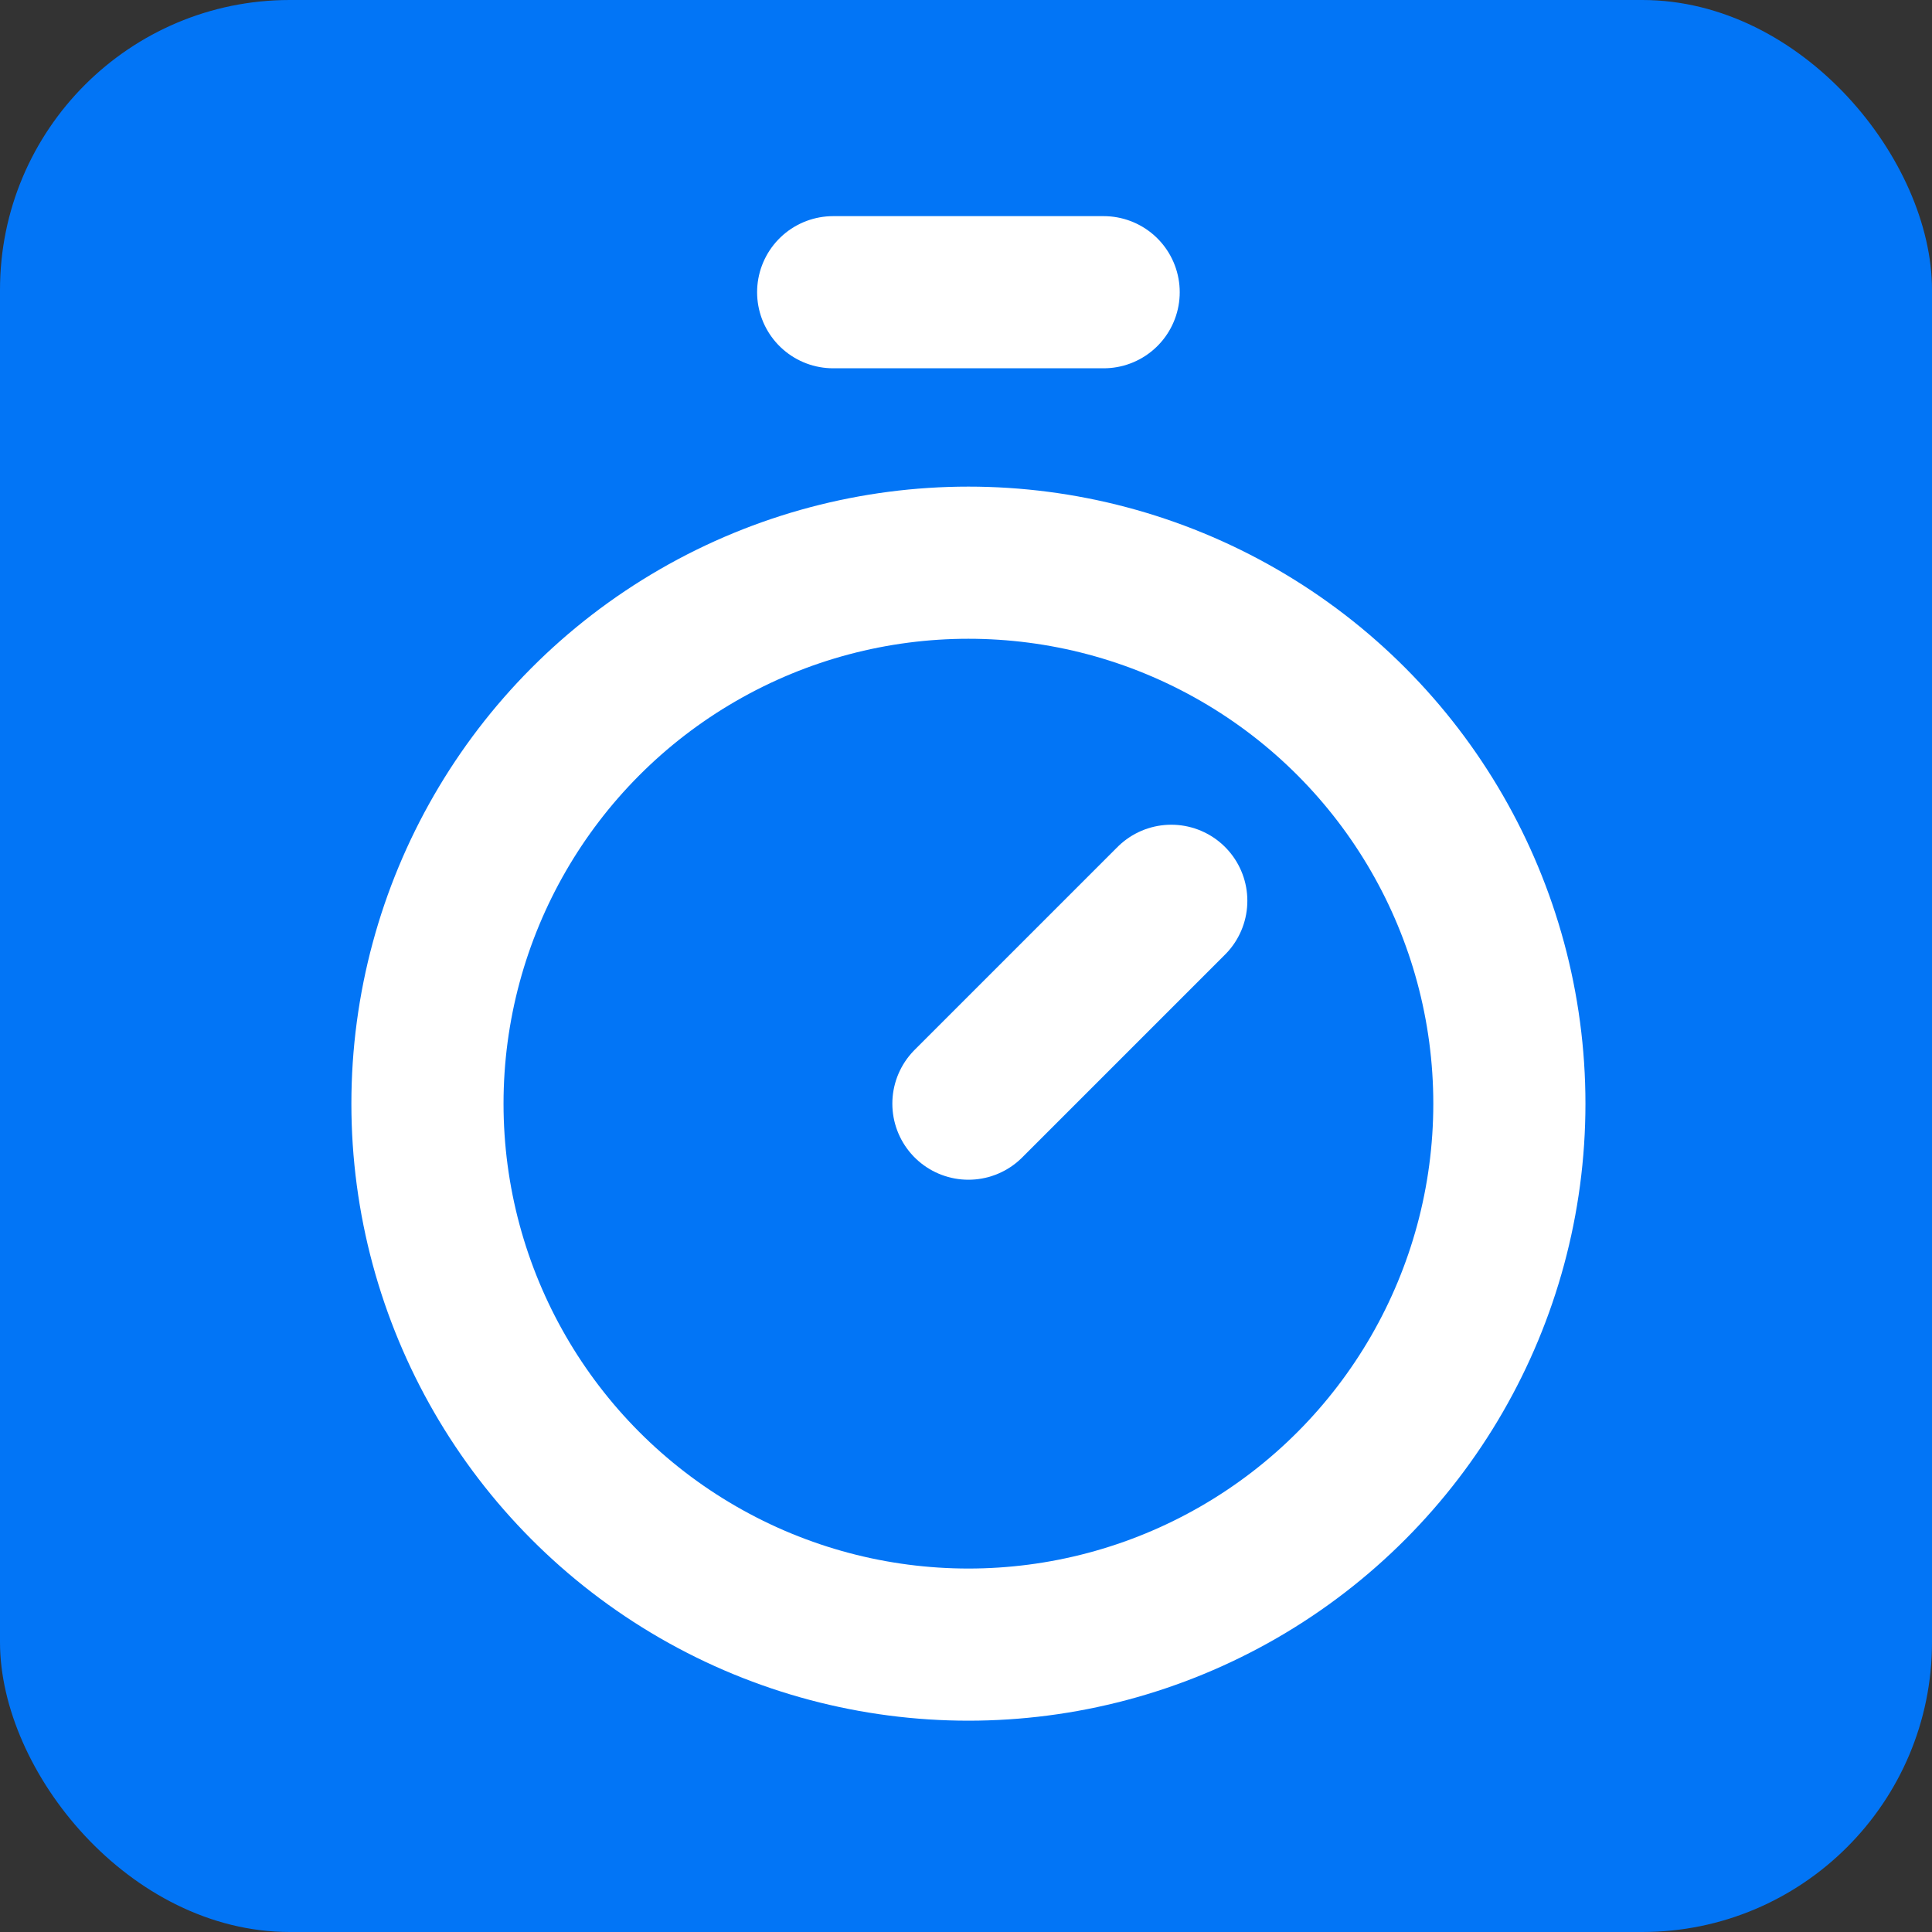
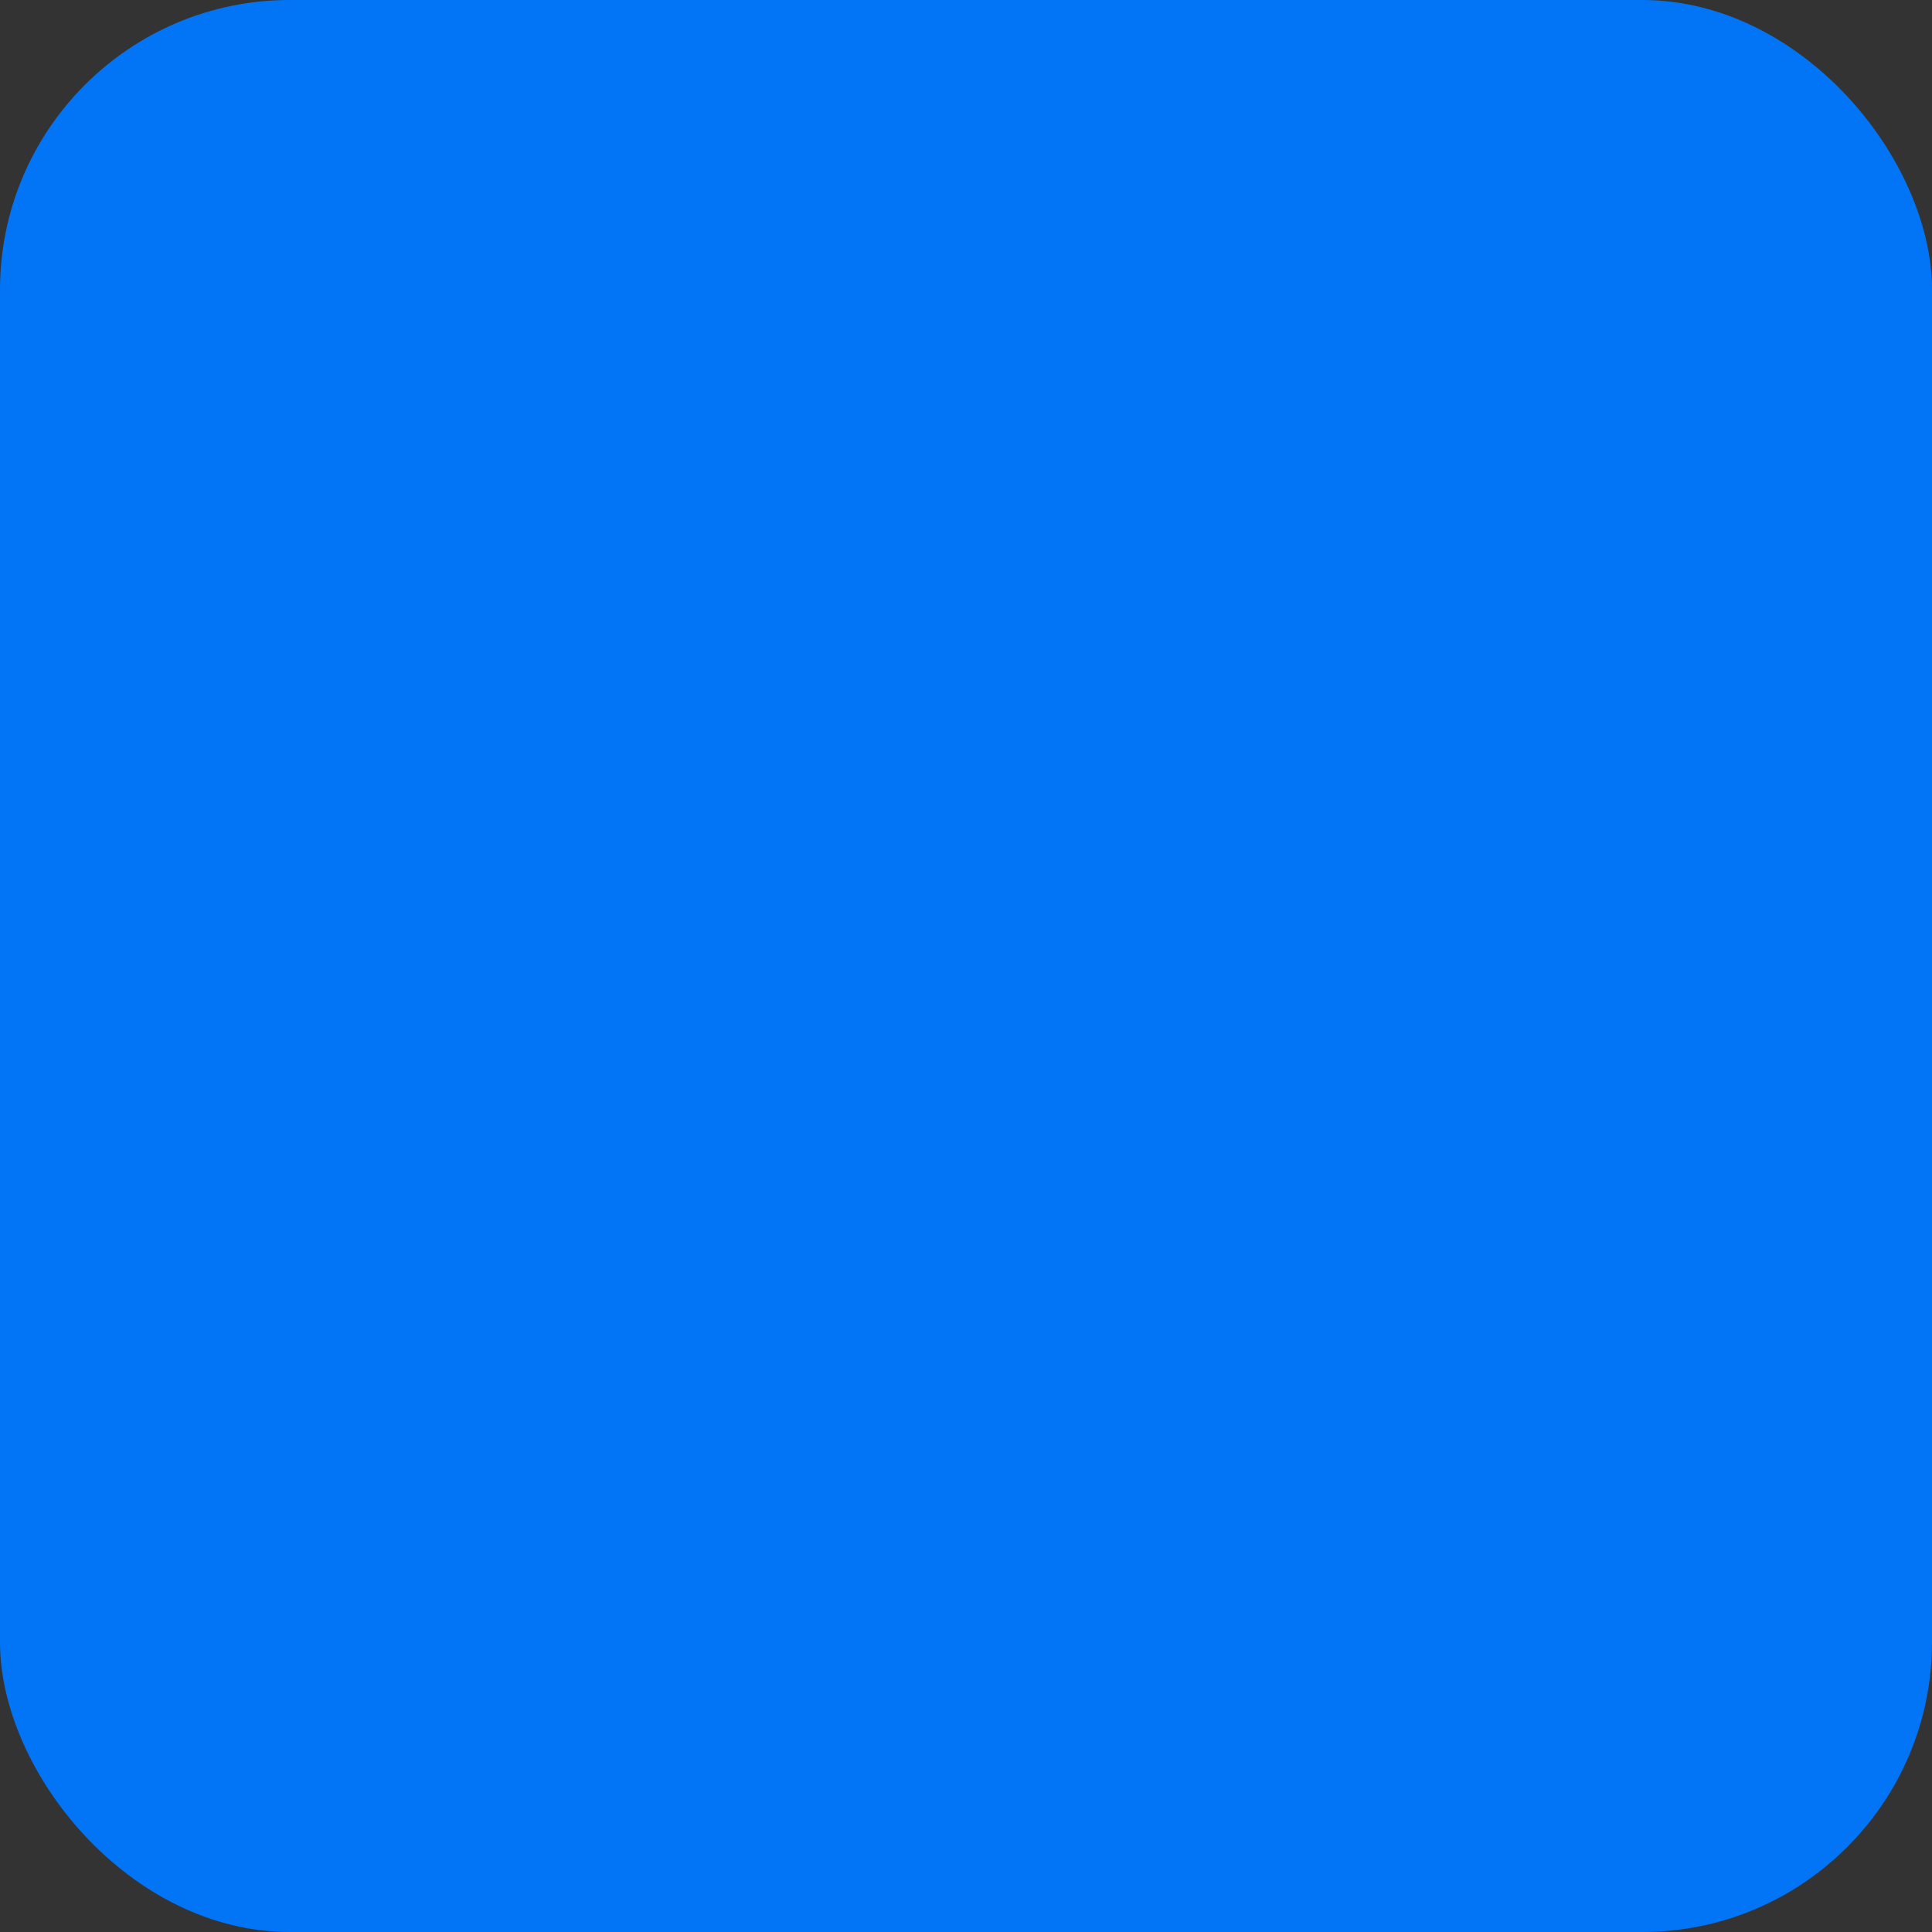
<svg xmlns="http://www.w3.org/2000/svg" width="80" height="80" viewBox="0 0 80 80" fill="none">
  <rect x="0" y="0" width="80" height="80" fill="#333333" stroke="none" />
  <rect width="80" height="80" rx="12" fill="#0275F6" />
  <g transform="translate(6.5,6.5) scale(2.8)" width="24" height="24" viewBox="0 0 24 24" fill="none" stroke="#ffffff" stroke-width="2.25" stroke-linecap="round" stroke-linejoin="round" class="lucide lucide-timer-icon lucide-timer">
-     <line x1="10" x2="14" y1="2" y2="2" />
-     <line x1="12" x2="15" y1="14" y2="11" />
-     <circle cx="12" cy="14" r="8" />
-   </g>
+     </g>
</svg>